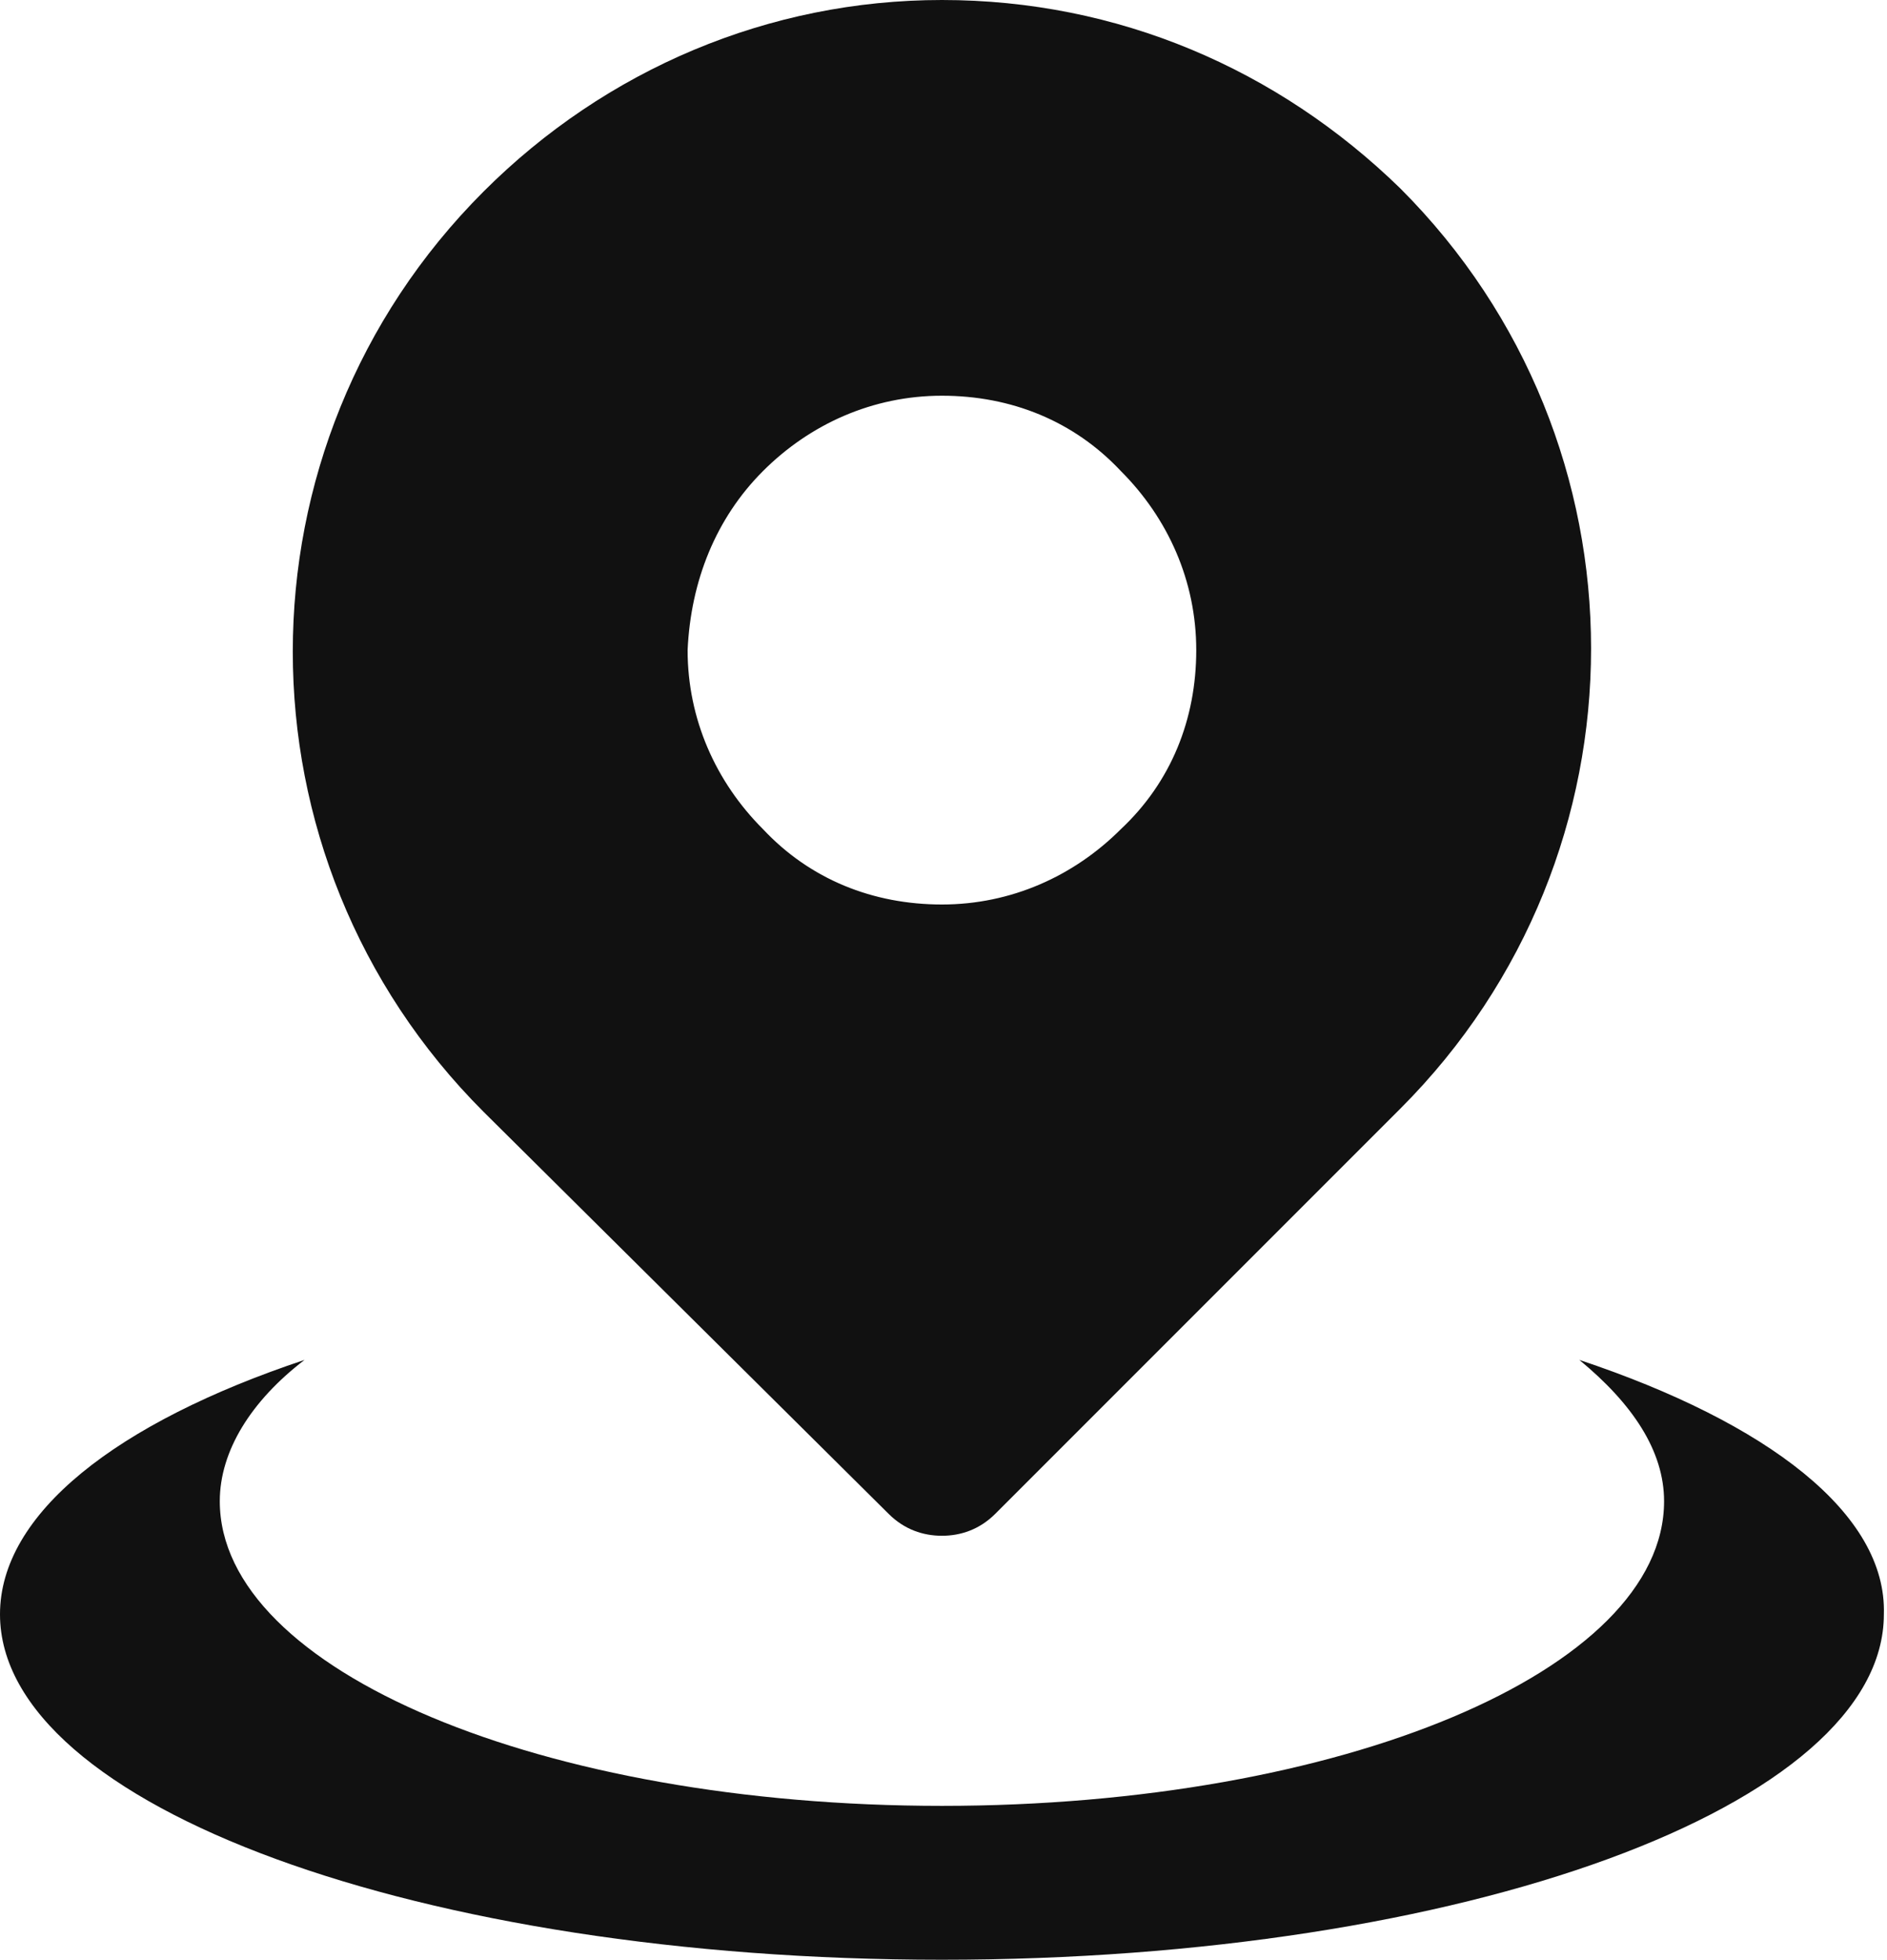
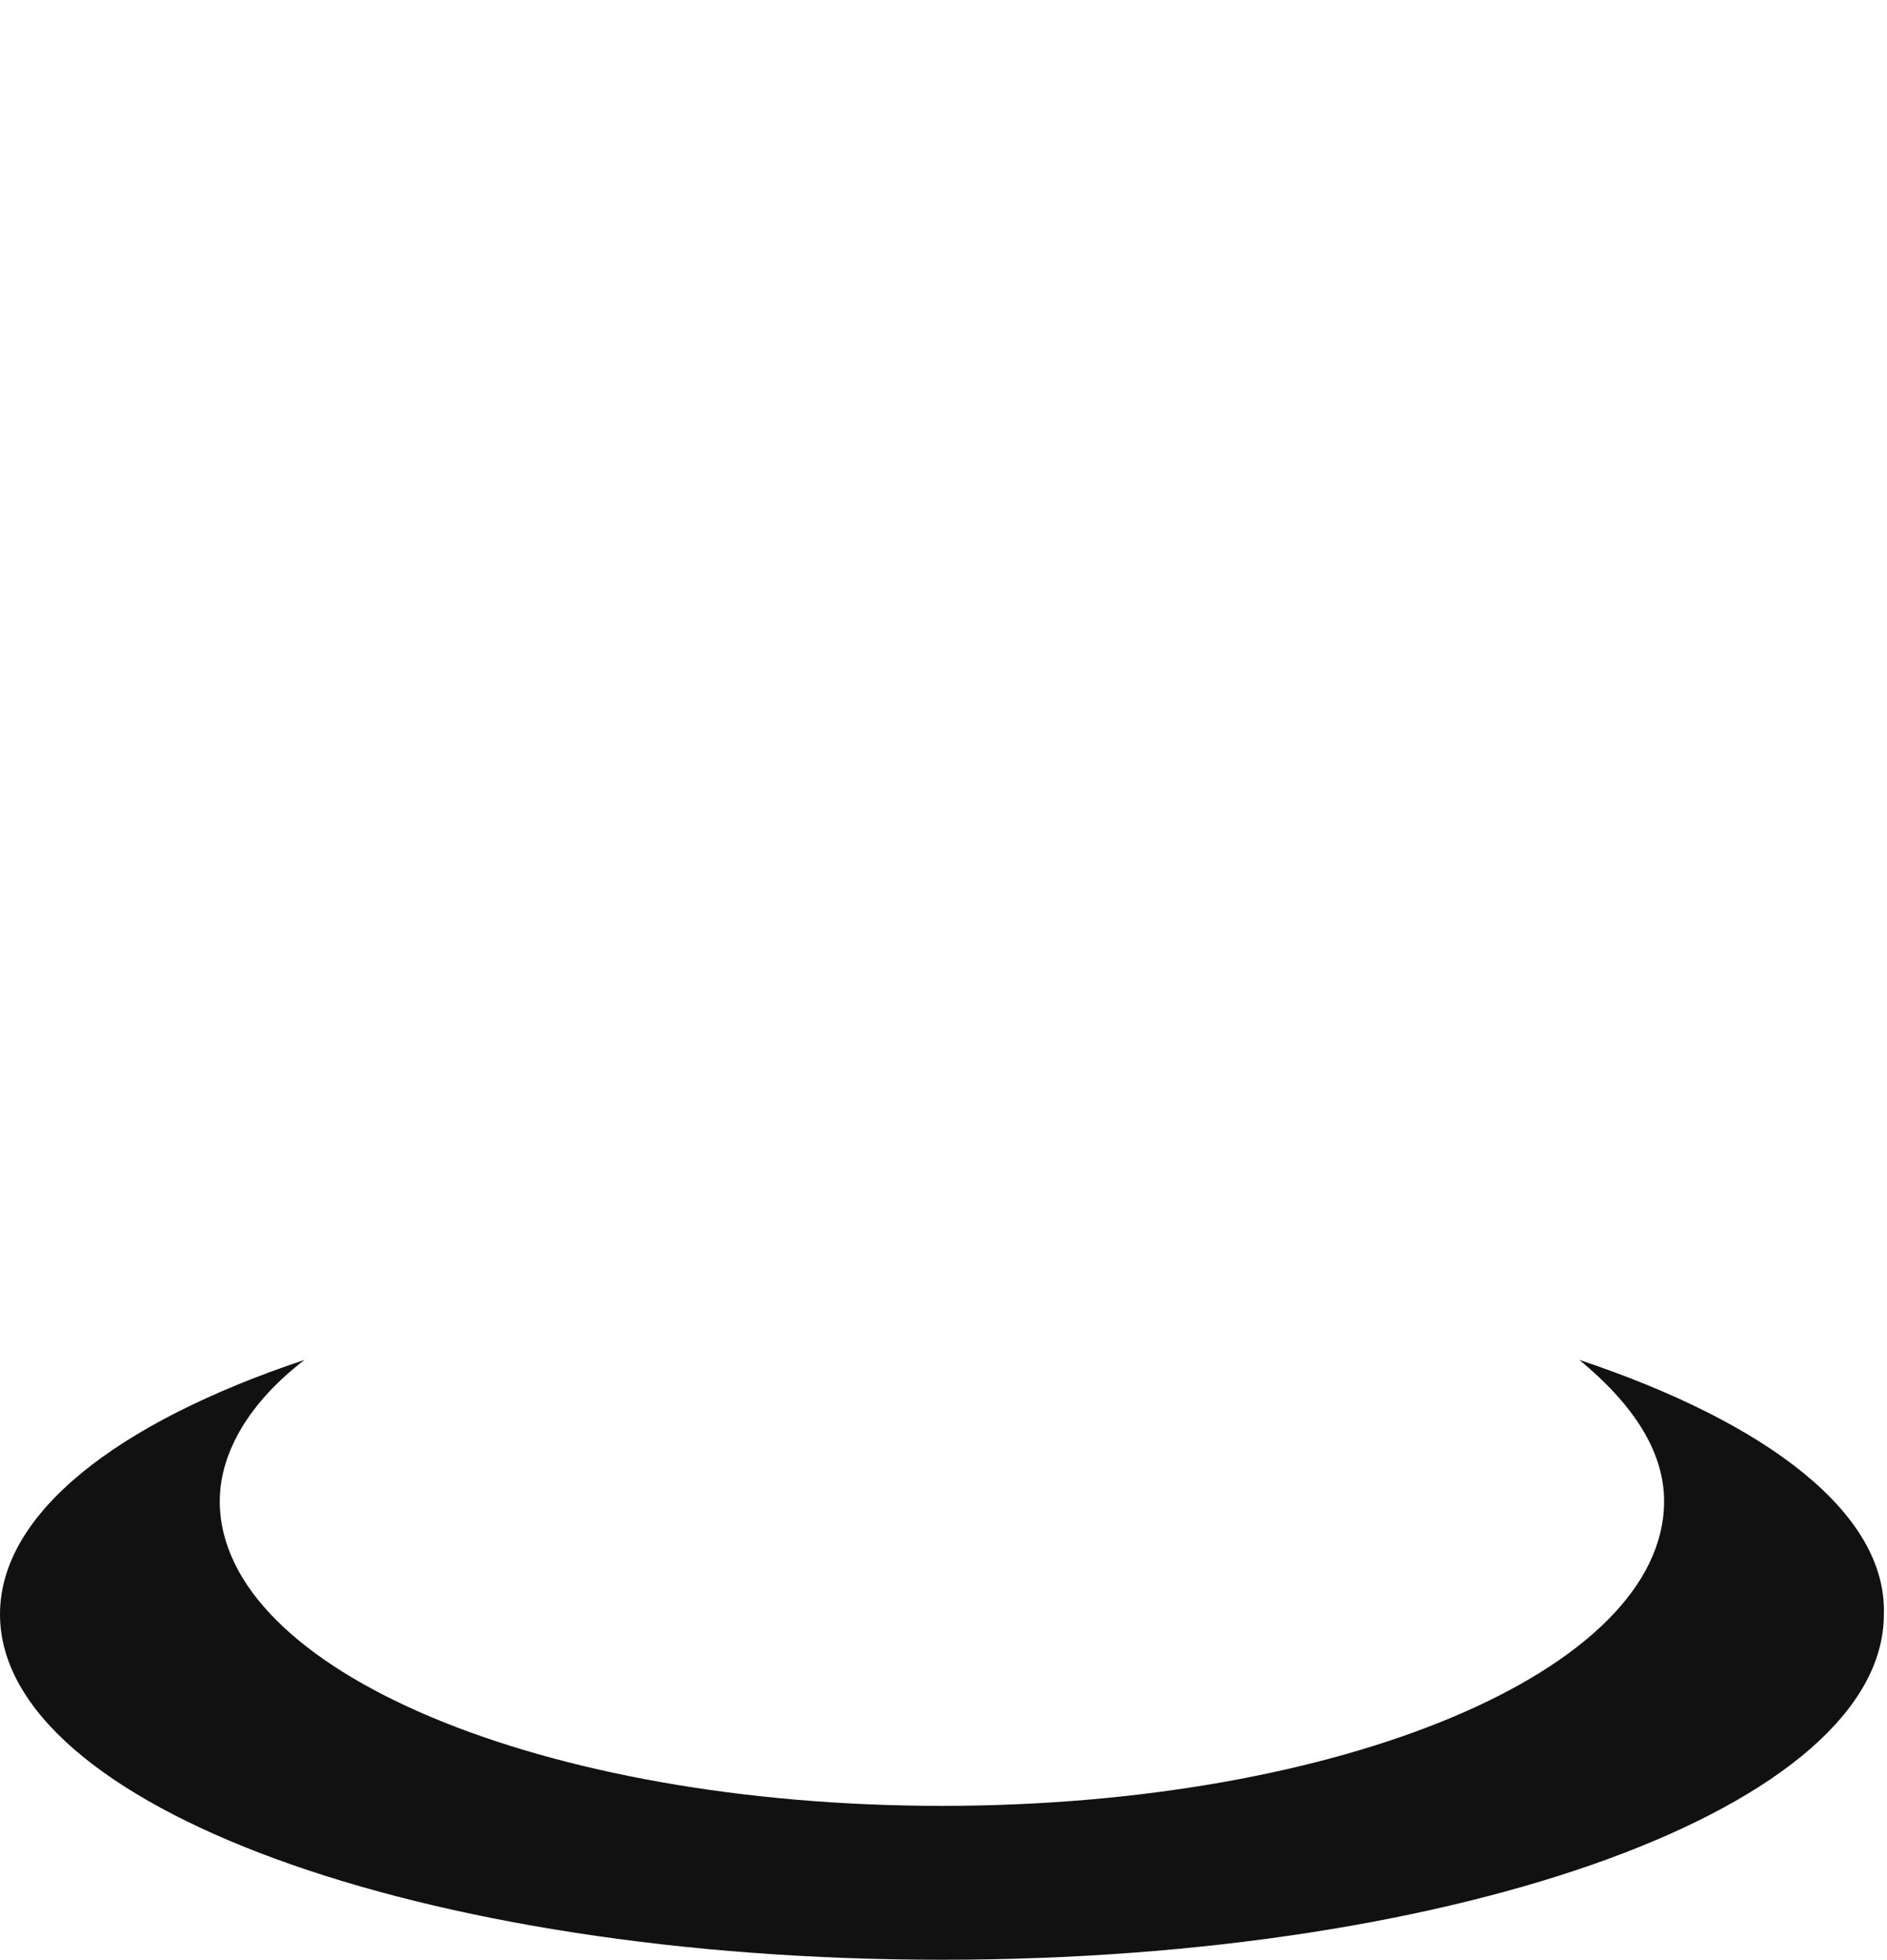
<svg xmlns="http://www.w3.org/2000/svg" version="1.1" id="icons" x="0px" y="0px" viewBox="0 0 60.1 62.4" style="enable-background:new 0 0 60.1 62.4;" xml:space="preserve">
  <style type="text/css">
	.st0{fill:#111111;}
</style>
  <g>
-     <path class="st0" d="M28.3,48.2c0.5,0.5,1.1,0.7,1.7,0.7c0.6,0,1.2-0.2,1.7-0.7l12.9-12.9c8.1-8.1,8.1-21.2,0-29.3   C40.7,2.2,35.6,0,30,0c-5.5,0-10.7,2.2-14.6,6.1c-8.1,8.1-8.1,21.2,0,29.3L28.3,48.2z M24.3,15c1.5-1.5,3.5-2.4,5.7-2.4   c2.2,0,4.2,0.8,5.7,2.4c1.5,1.5,2.4,3.5,2.4,5.7c0,2.2-0.8,4.2-2.4,5.7c-1.5,1.5-3.5,2.4-5.7,2.4c-2.2,0-4.2-0.8-5.7-2.4   c-1.5-1.5-2.4-3.5-2.4-5.7C22,18.5,22.8,16.5,24.3,15z" />
    <path class="st0" d="M50.3,43.3c1.7,1.4,2.7,2.9,2.7,4.5c0,5.4-10.3,9.7-23,9.7s-23-4.3-23-9.7c0-1.6,1-3.2,2.7-4.5   c-6,2-9.7,4.9-9.7,8.1c0,6.1,13.4,11,30,11c16.6,0,30-4.9,30-11C60.1,48.2,56.3,45.3,50.3,43.3z" />
  </g>
</svg>